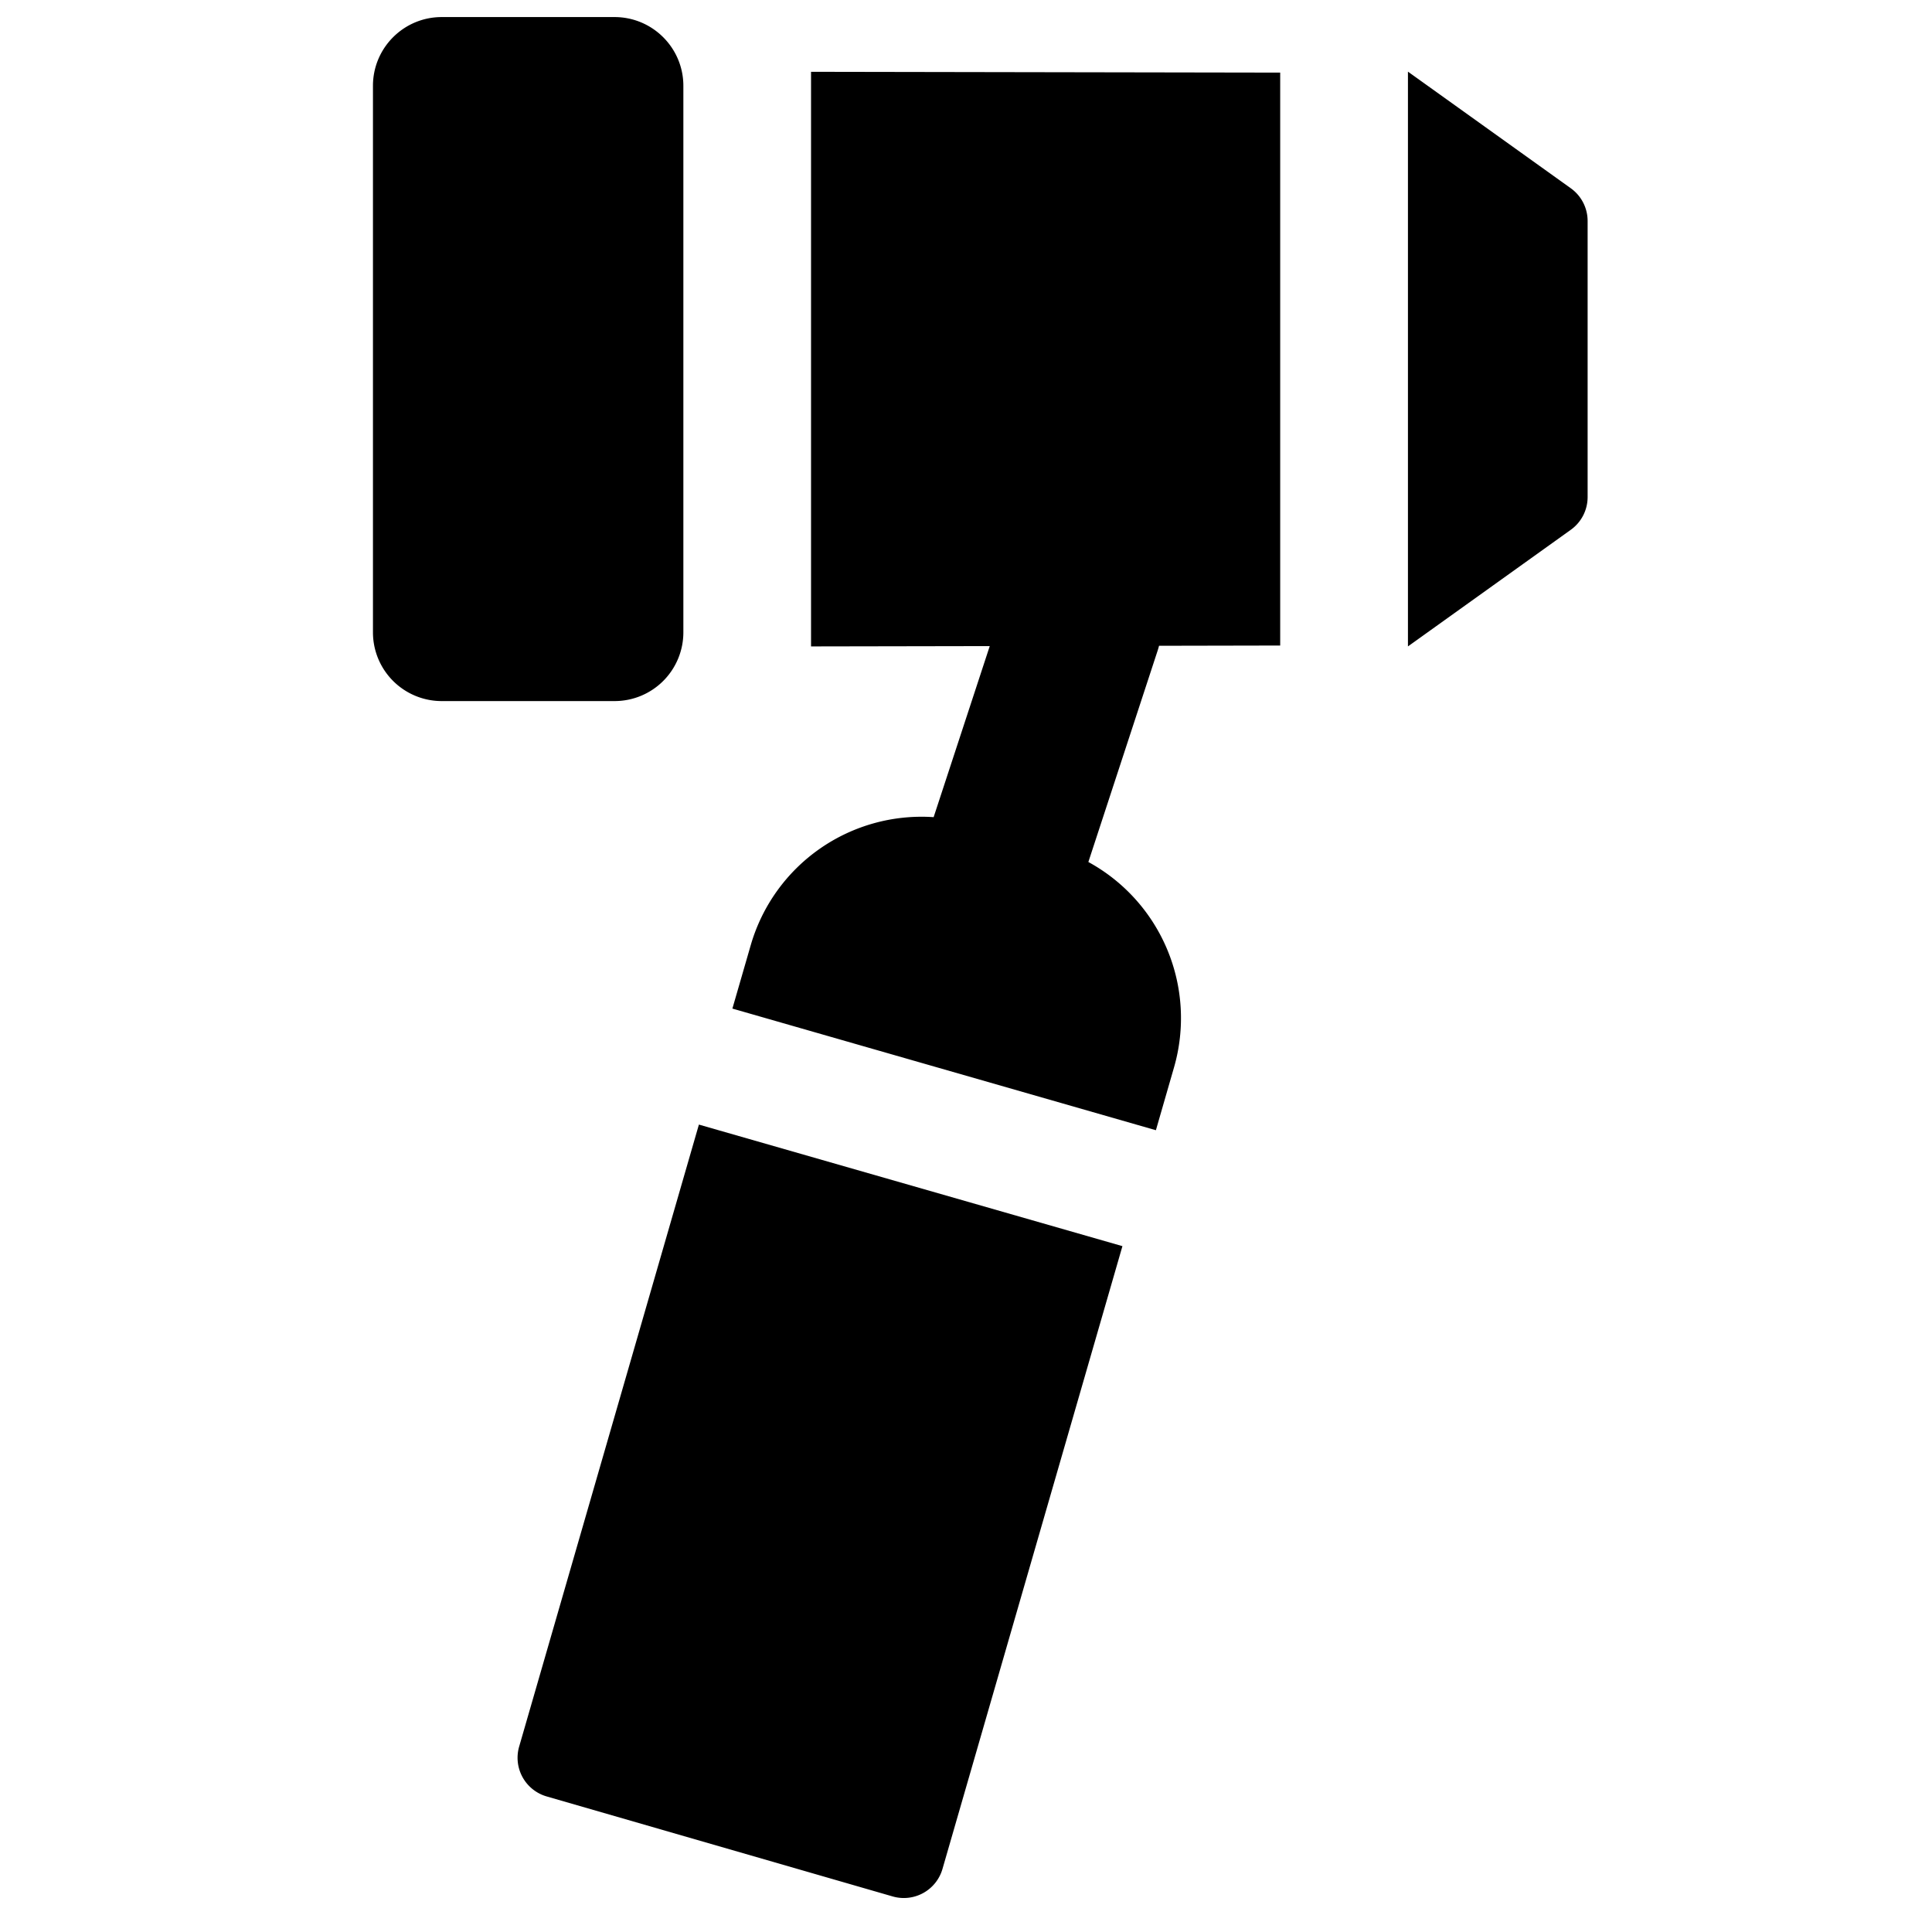
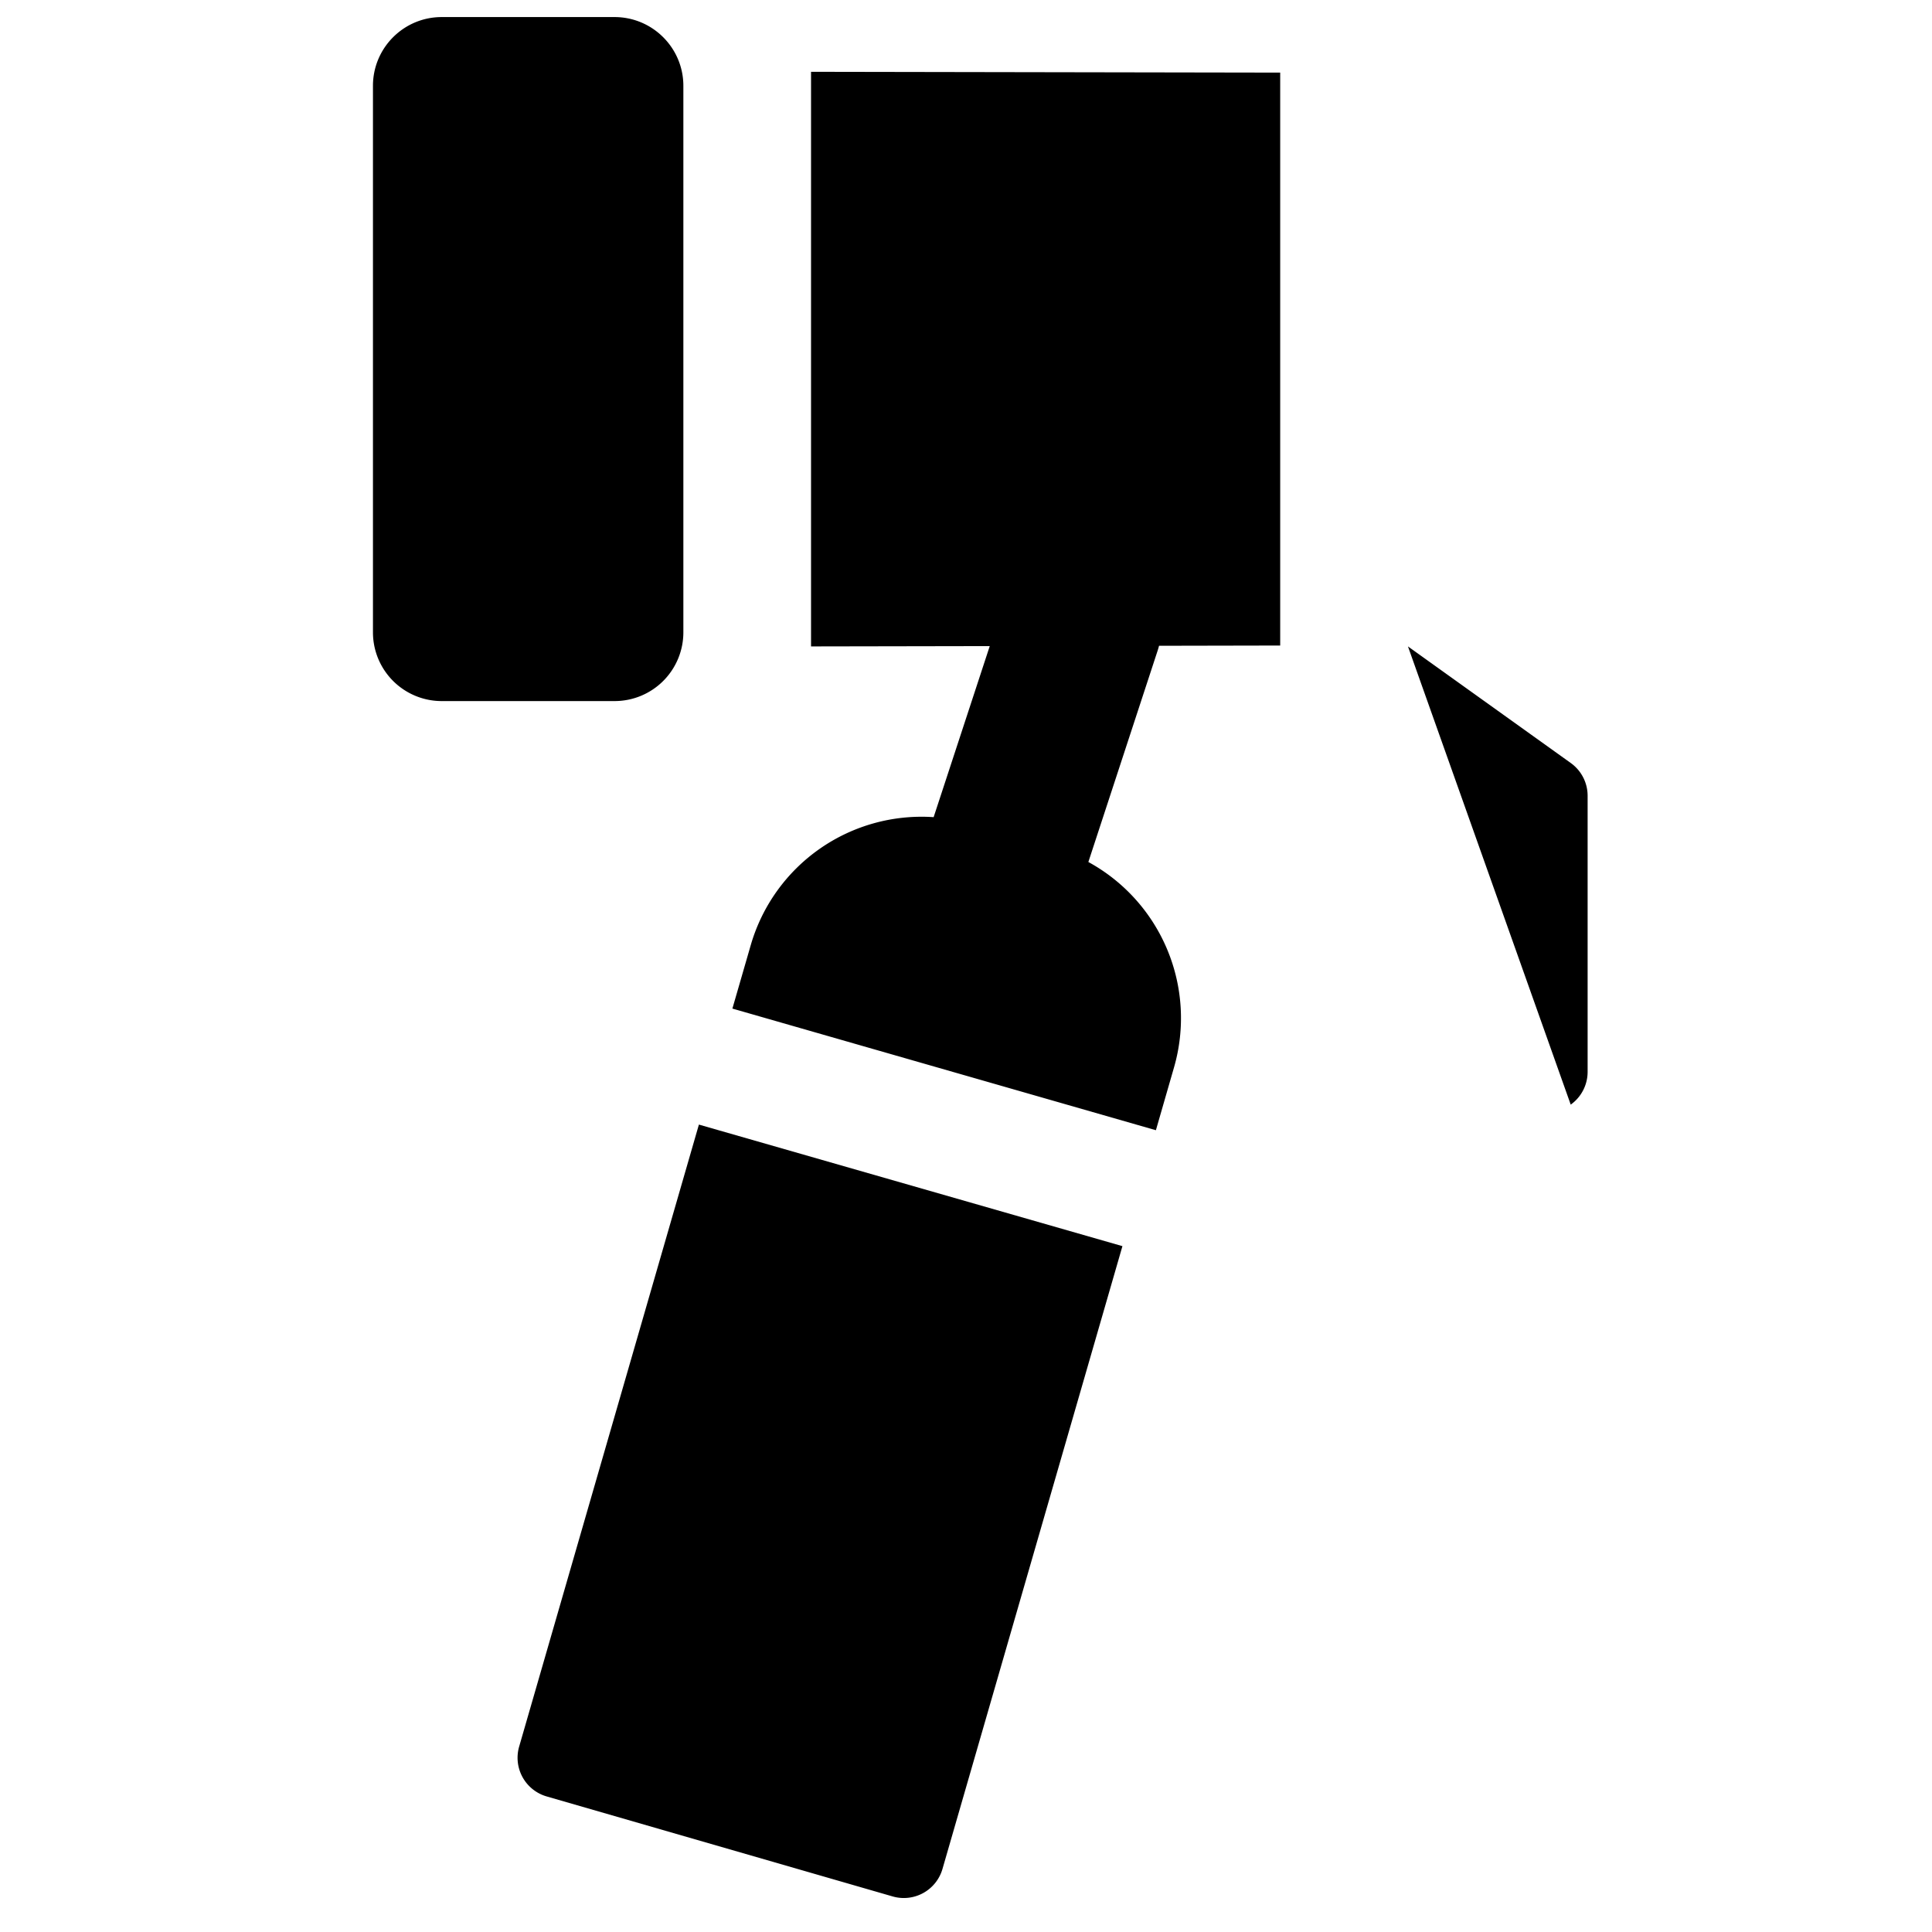
<svg xmlns="http://www.w3.org/2000/svg" fill="none" viewBox="0 0 24 24">
-   <path fill="#000000" fill-rule="evenodd" d="M4.633 7.855V1.066c0 -0.471 0.382 -0.854 0.854 -0.854h2.147c0.472 0 0.855 0.383 0.855 0.854l0 6.789a0.854 0.854 0 0 1 -0.855 0.854H5.487a0.854 0.854 0 0 1 -0.854 -0.854ZM10.075 0.89v7.14l2.22 -0.004 -0.697 2.125a2.209 2.209 0 0 0 -2.272 1.59l-0.228 0.788 5.261 1.511 0.225 -0.78a2.21 2.21 0 0 0 -1.064 -2.552l0.86 -2.624a0.943 0.943 0 0 0 0.018 -0.062l1.505 -0.003V0.902l-5.828 -0.01Zm3.868 14.59 -5.261 -1.51 -2.233 7.727a0.5 0.5 0 0 0 0.342 0.619l4.297 1.242a0.5 0.5 0 0 0 0.62 -0.342l2.235 -7.735Zm3.547 -7.45V0.89l2.022 1.448a0.5 0.5 0 0 1 0.21 0.407v3.43a0.5 0.5 0 0 1 -0.21 0.407L17.49 8.03Z" clip-rule="evenodd" stroke-width="1" />
+   <path fill="#000000" fill-rule="evenodd" d="M4.633 7.855V1.066c0 -0.471 0.382 -0.854 0.854 -0.854h2.147c0.472 0 0.855 0.383 0.855 0.854l0 6.789a0.854 0.854 0 0 1 -0.855 0.854H5.487a0.854 0.854 0 0 1 -0.854 -0.854ZM10.075 0.89v7.14l2.22 -0.004 -0.697 2.125a2.209 2.209 0 0 0 -2.272 1.59l-0.228 0.788 5.261 1.511 0.225 -0.78a2.21 2.21 0 0 0 -1.064 -2.552l0.86 -2.624a0.943 0.943 0 0 0 0.018 -0.062l1.505 -0.003V0.902l-5.828 -0.01Zm3.868 14.59 -5.261 -1.51 -2.233 7.727a0.5 0.5 0 0 0 0.342 0.619l4.297 1.242a0.5 0.5 0 0 0 0.62 -0.342l2.235 -7.735Zm3.547 -7.45l2.022 1.448a0.5 0.5 0 0 1 0.21 0.407v3.43a0.5 0.5 0 0 1 -0.21 0.407L17.49 8.03Z" clip-rule="evenodd" stroke-width="1" />
</svg>